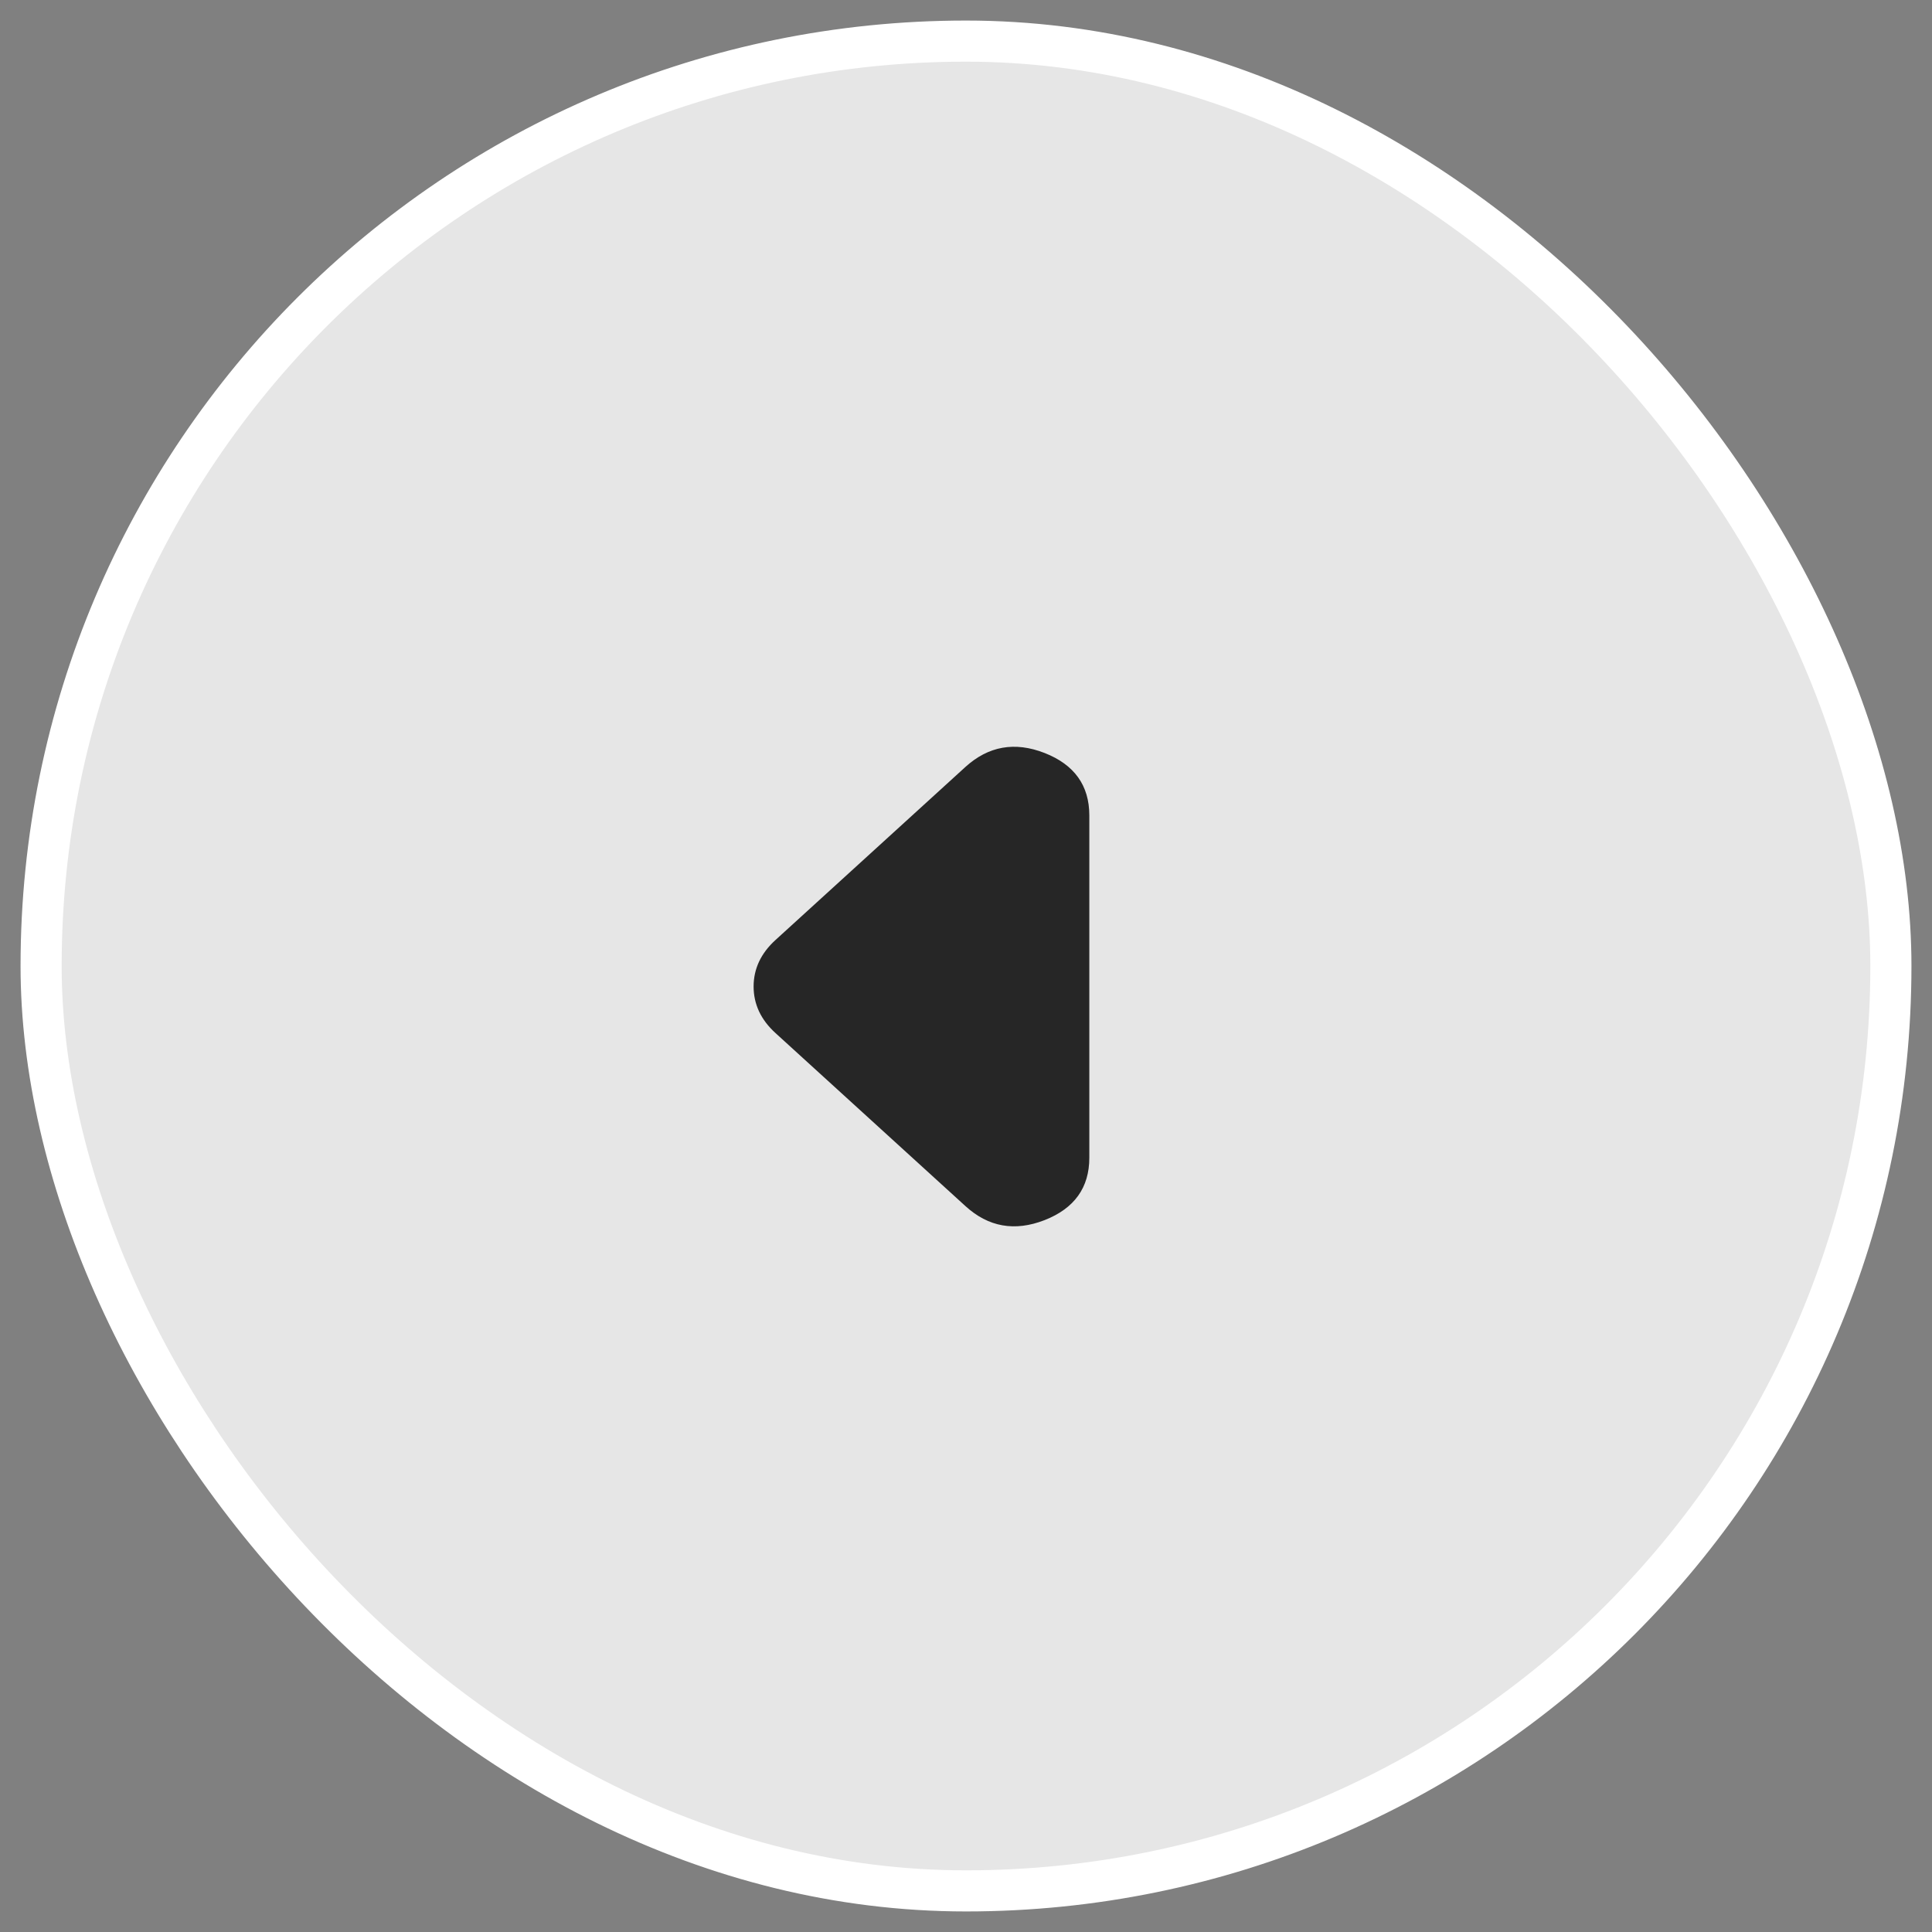
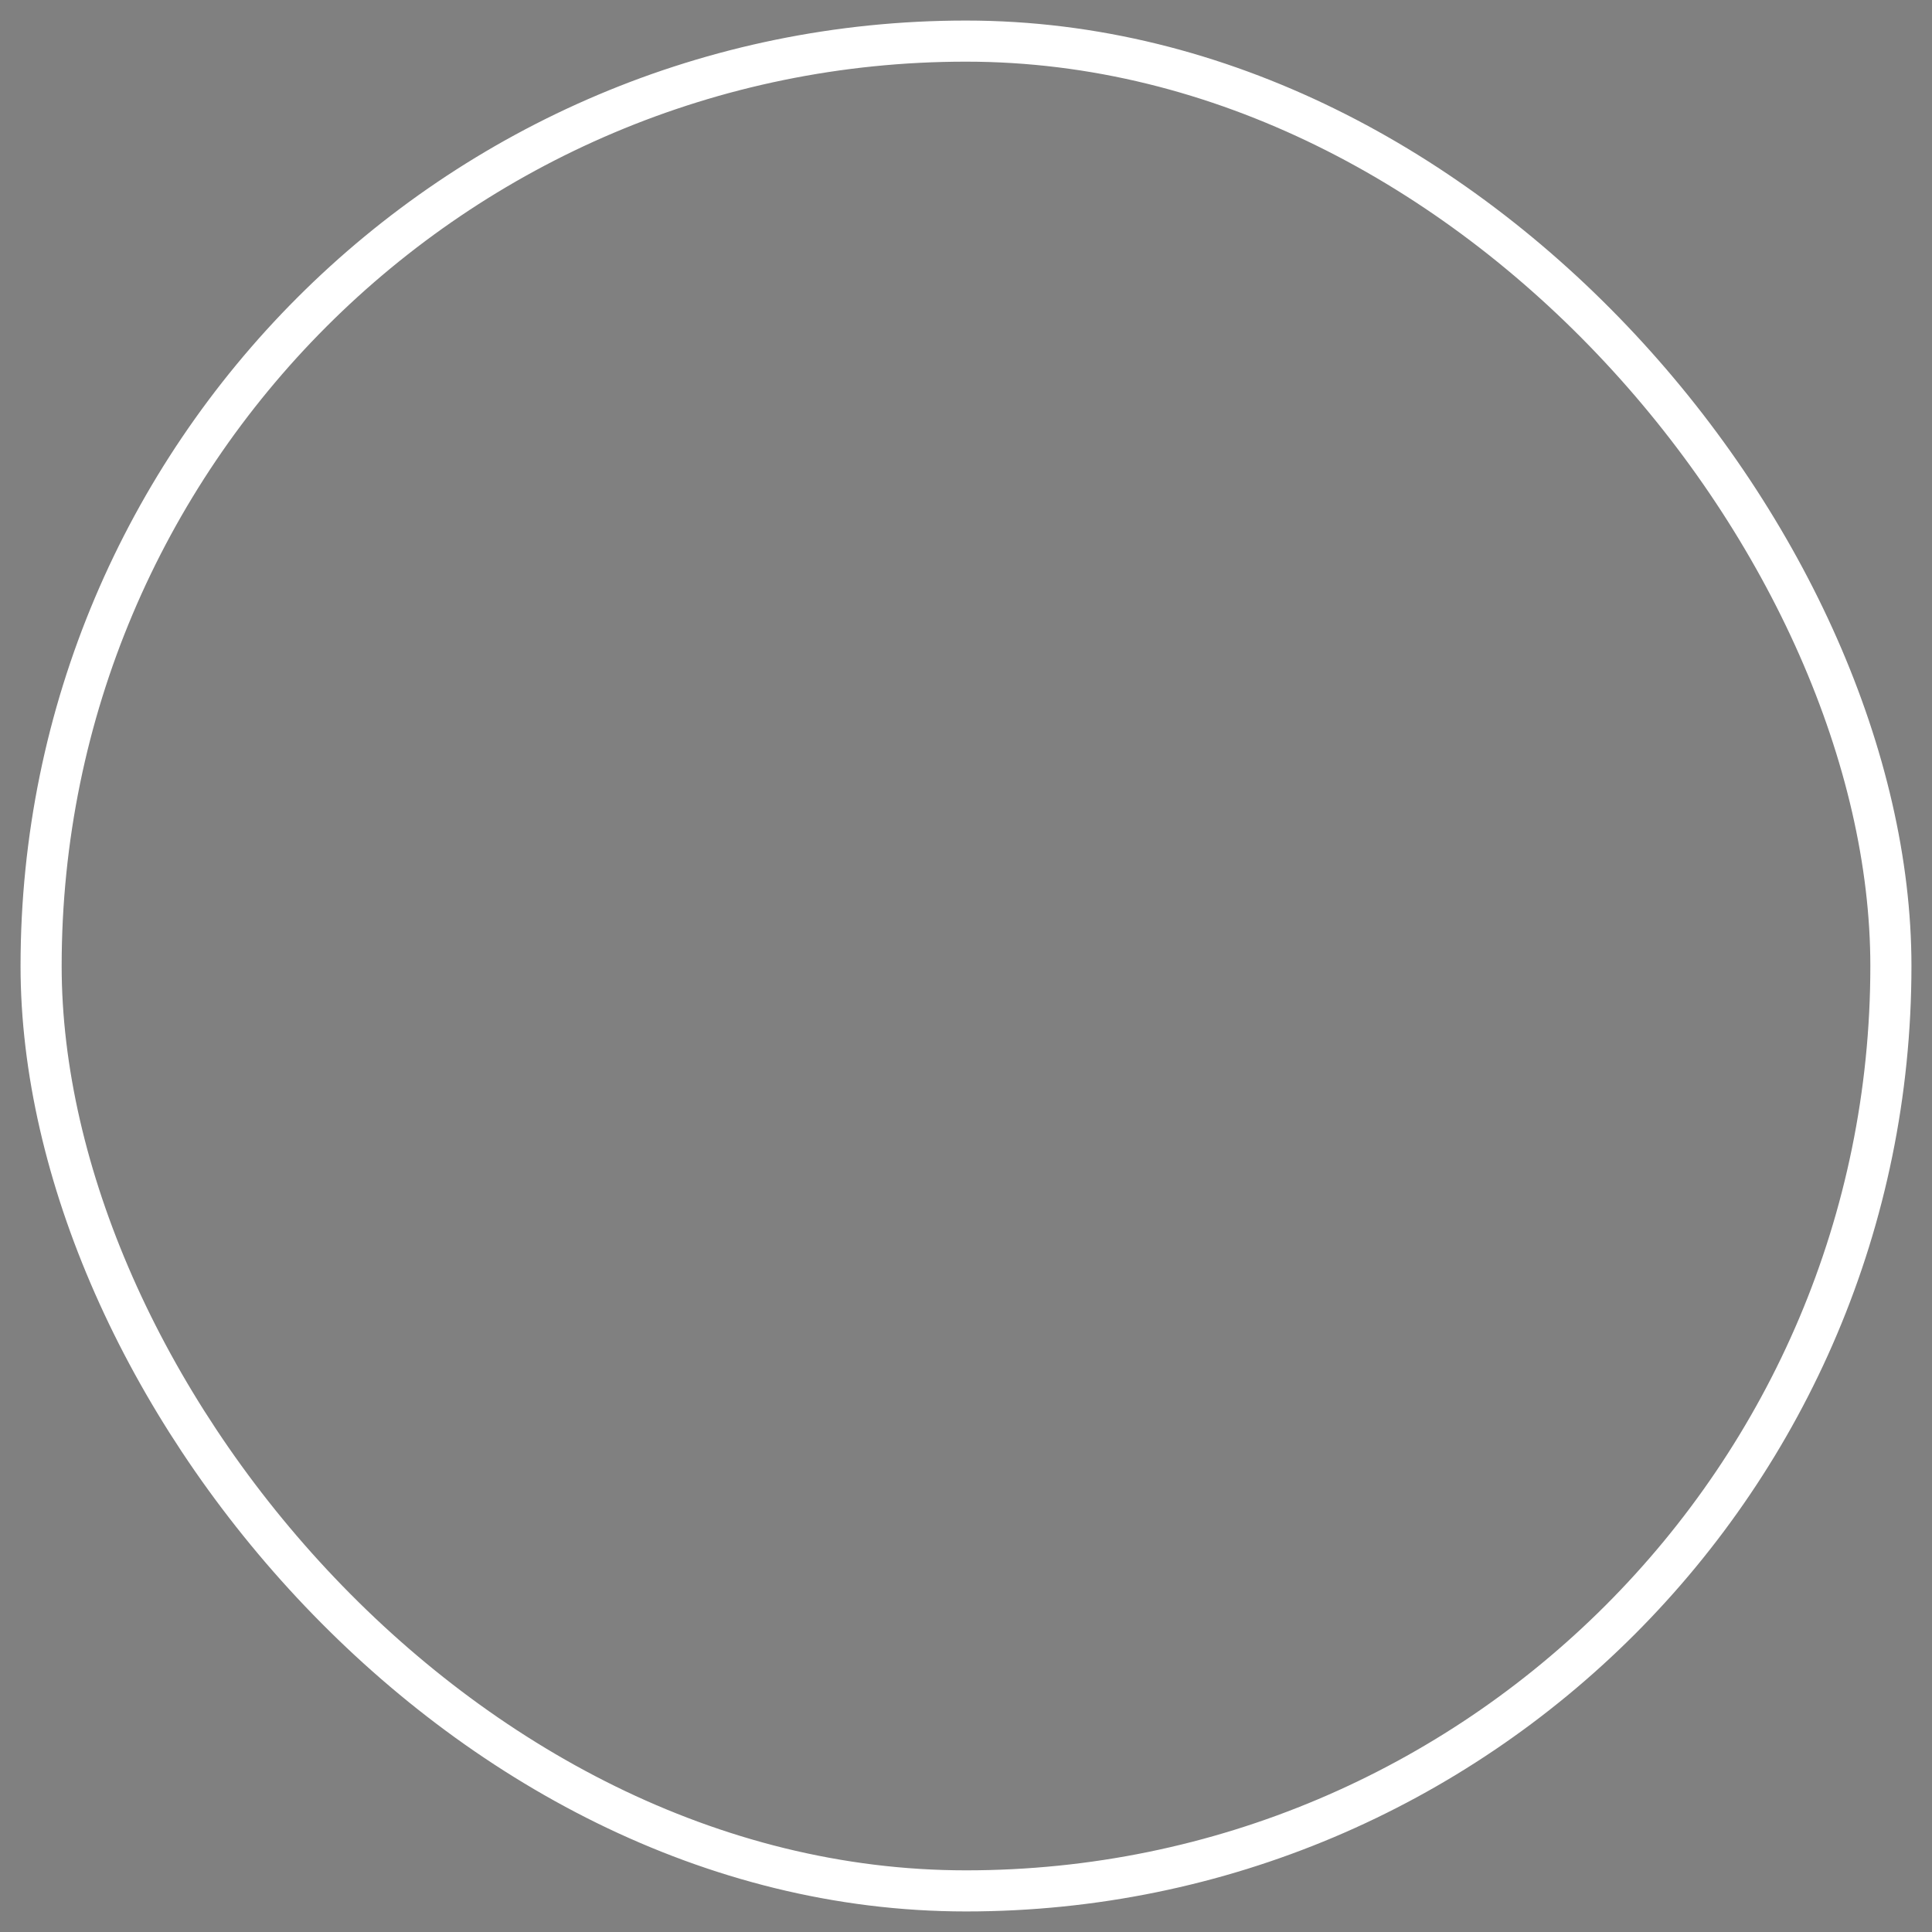
<svg xmlns="http://www.w3.org/2000/svg" width="47" height="47" viewBox="0 0 47 47" fill="none">
  <rect x="0" y="0" width="47" height="47" fill="#808080" stroke="none" />
-   <rect x="1" y="1" width="45" height="45" rx="22.5" fill="white" fill-opacity="0.8" />
-   <path d="M18.866 22.867L23.482 18.661C24.044 18.149 24.687 18.035 25.412 18.318C26.136 18.602 26.499 19.107 26.5 19.834L26.5 28.165C26.5 28.892 26.137 29.398 25.412 29.682C24.686 29.965 24.043 29.851 23.482 29.337L18.866 25.132C18.688 24.97 18.555 24.795 18.466 24.606C18.378 24.417 18.333 24.215 18.333 23.999C18.333 23.784 18.378 23.581 18.466 23.393C18.555 23.204 18.688 23.029 18.866 22.867Z" fill="#262626" />
  <rect x="1" y="1" width="45" height="45" rx="22.5" stroke="white" />
</svg>